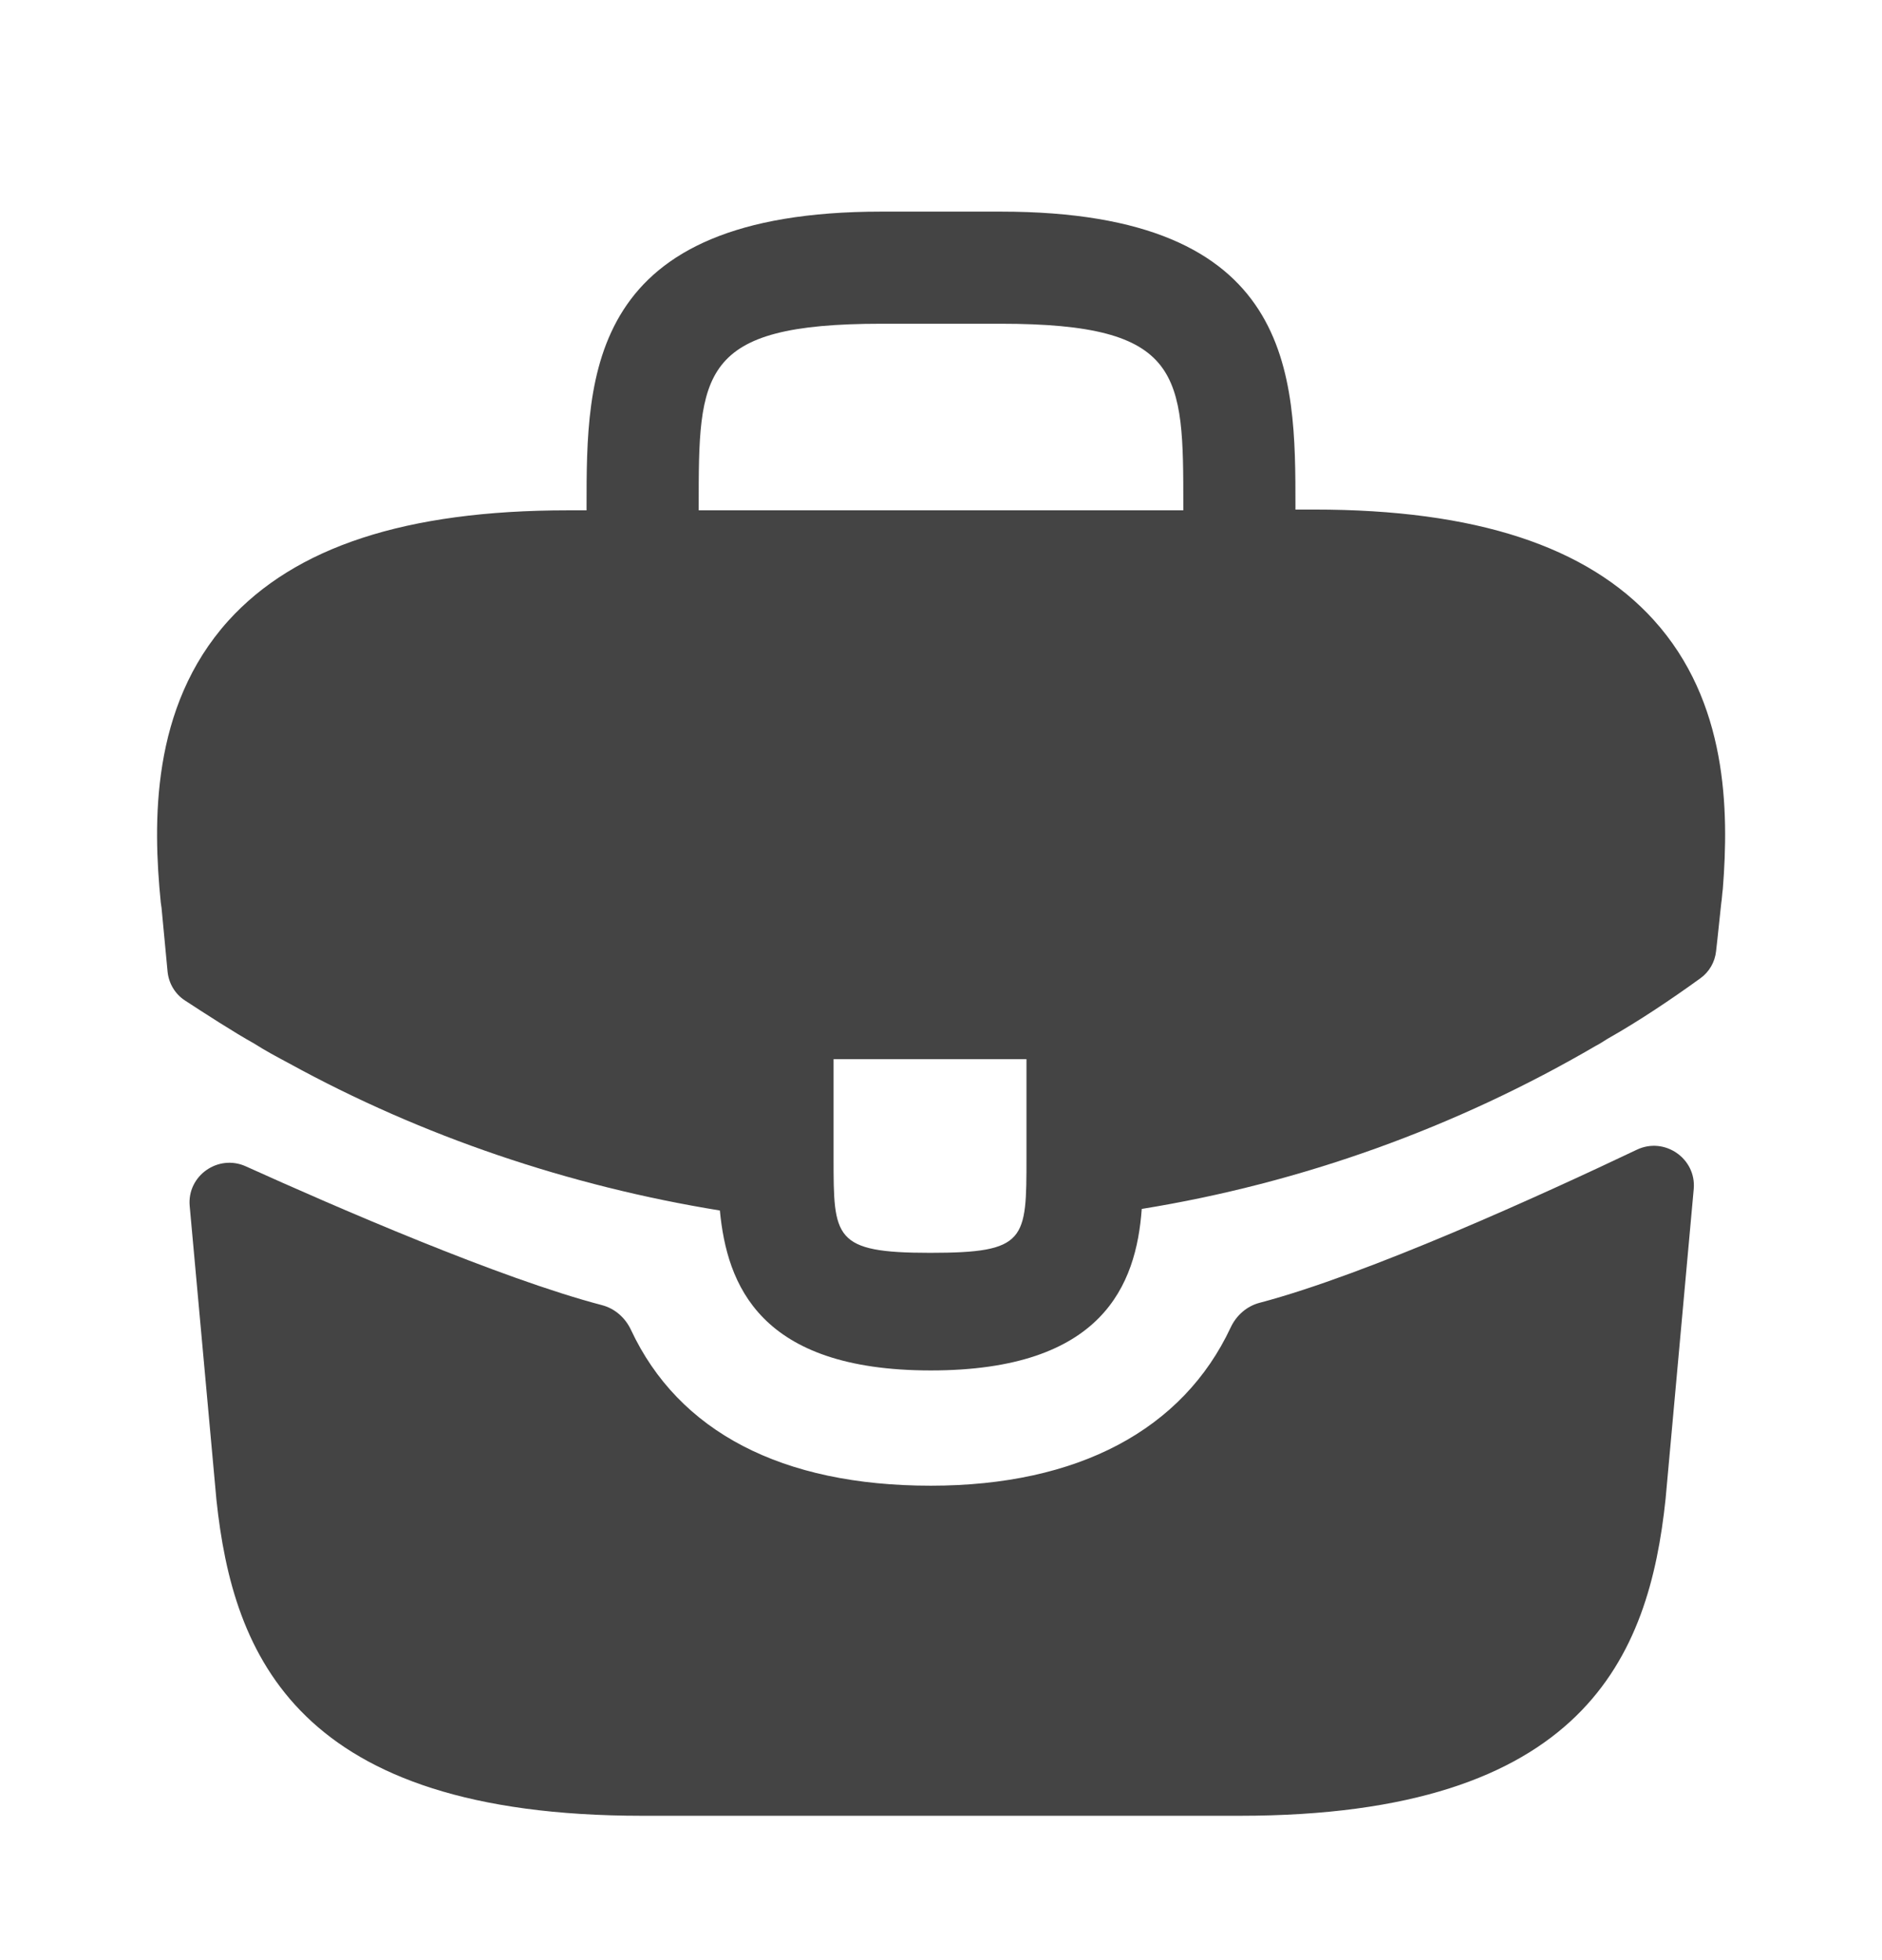
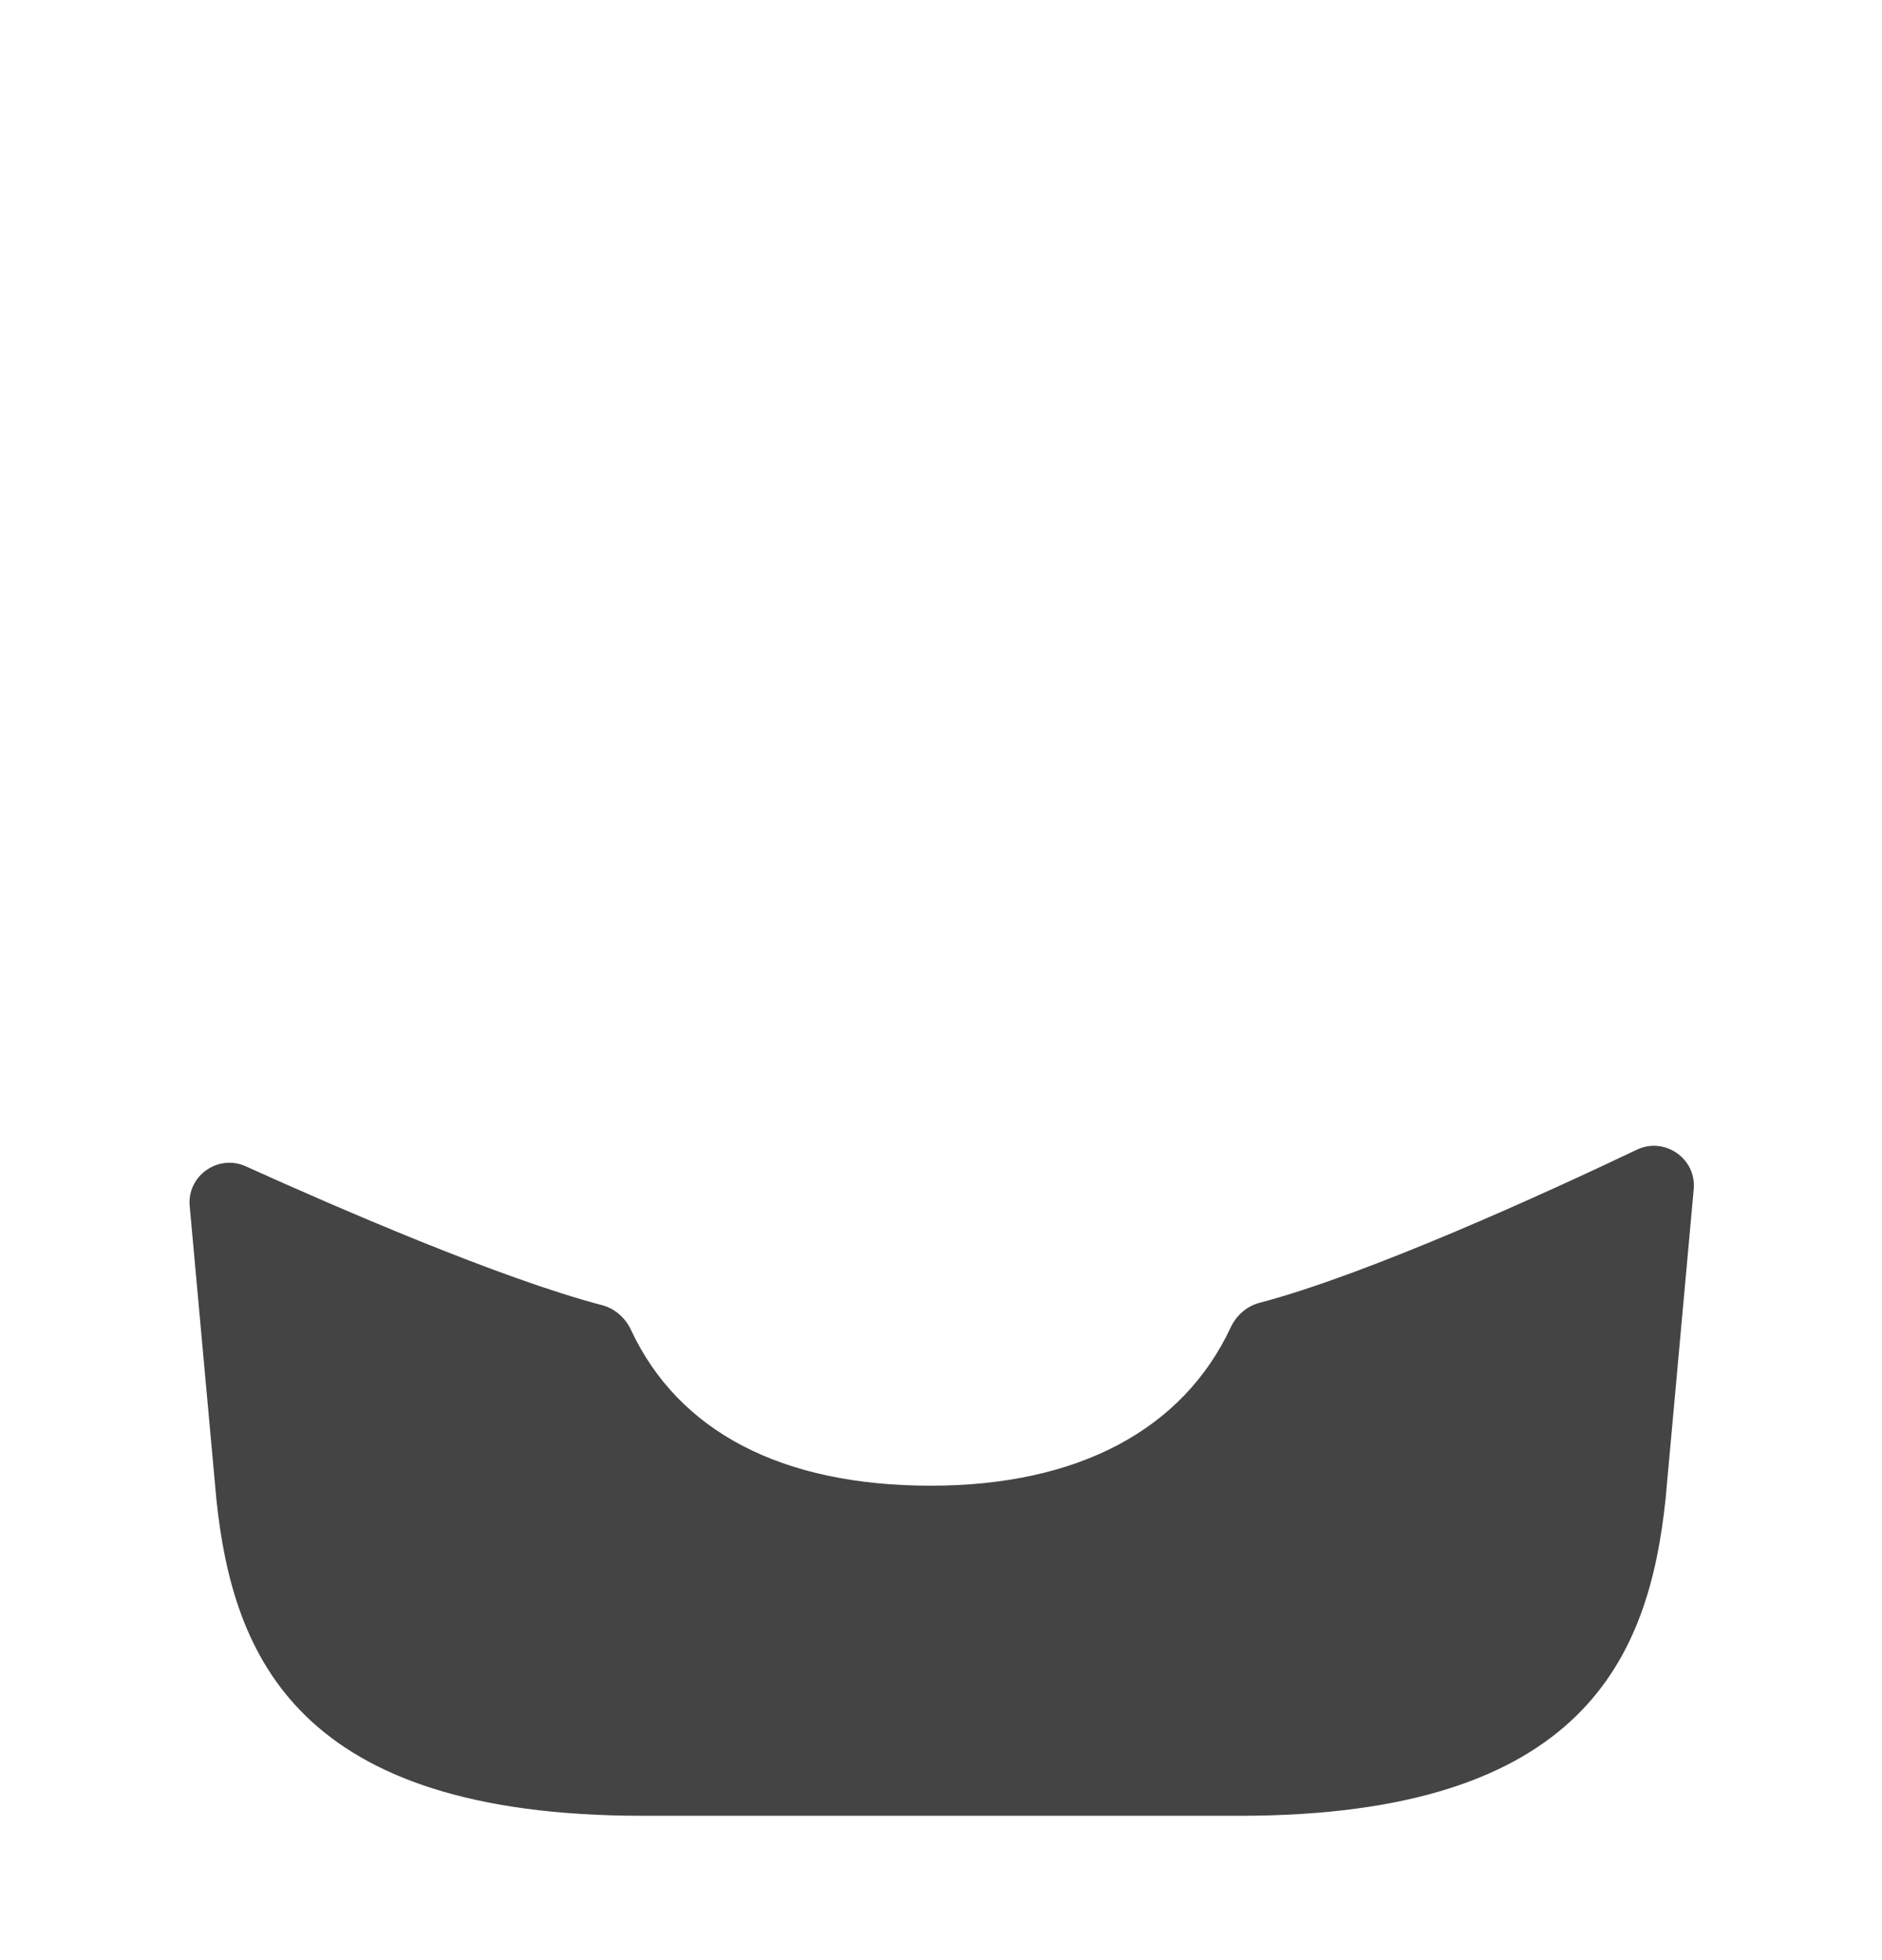
<svg xmlns="http://www.w3.org/2000/svg" width="24" height="25" viewBox="0 0 24 25" fill="none">
  <g id="vuesax/bold/briefcase">
-     <path id="Vector" d="M21.09 7.909C20.24 6.969 18.82 6.499 16.76 6.499H16.52V6.459C16.52 4.779 16.52 2.699 12.76 2.699H11.24C7.48 2.699 7.48 4.789 7.48 6.459V6.509H7.24C5.17 6.509 3.76 6.979 2.91 7.919C1.92 9.019 1.95 10.499 2.05 11.509L2.06 11.579L2.137 12.393C2.152 12.542 2.232 12.678 2.358 12.76C2.598 12.917 2.999 13.176 3.24 13.309C3.38 13.399 3.53 13.479 3.68 13.559C5.39 14.499 7.27 15.129 9.18 15.439C9.27 16.379 9.68 17.479 11.87 17.479C14.06 17.479 14.49 16.389 14.56 15.419C16.6 15.089 18.57 14.379 20.35 13.339C20.41 13.309 20.45 13.279 20.5 13.249C20.897 13.025 21.308 12.749 21.683 12.478C21.797 12.396 21.869 12.271 21.884 12.132L21.9 11.989L21.95 11.519C21.96 11.459 21.96 11.409 21.97 11.339C22.05 10.329 22.03 8.949 21.09 7.909ZM13.09 14.759C13.09 15.819 13.09 15.979 11.86 15.979C10.63 15.979 10.63 15.789 10.63 14.769V13.509H13.09V14.759ZM8.91 6.499V6.459C8.91 4.759 8.91 4.129 11.24 4.129H12.76C15.09 4.129 15.09 4.769 15.09 6.459V6.509H8.91V6.499Z" fill="#444444" />
    <path id="Vector_2" d="M20.873 14.664C21.227 14.495 21.634 14.776 21.599 15.166L21.24 19.119C21.03 21.119 20.21 23.159 15.81 23.159H8.19C3.79 23.159 2.97 21.119 2.76 19.129L2.419 15.382C2.384 14.996 2.782 14.716 3.135 14.876C4.274 15.391 6.377 16.306 7.676 16.646C7.841 16.689 7.974 16.807 8.046 16.961C8.653 18.259 9.969 18.949 11.87 18.949C13.752 18.949 15.085 18.232 15.694 16.931C15.766 16.777 15.899 16.659 16.064 16.616C17.443 16.253 19.682 15.231 20.873 14.664Z" fill="#444444" />
  </g>
</svg>